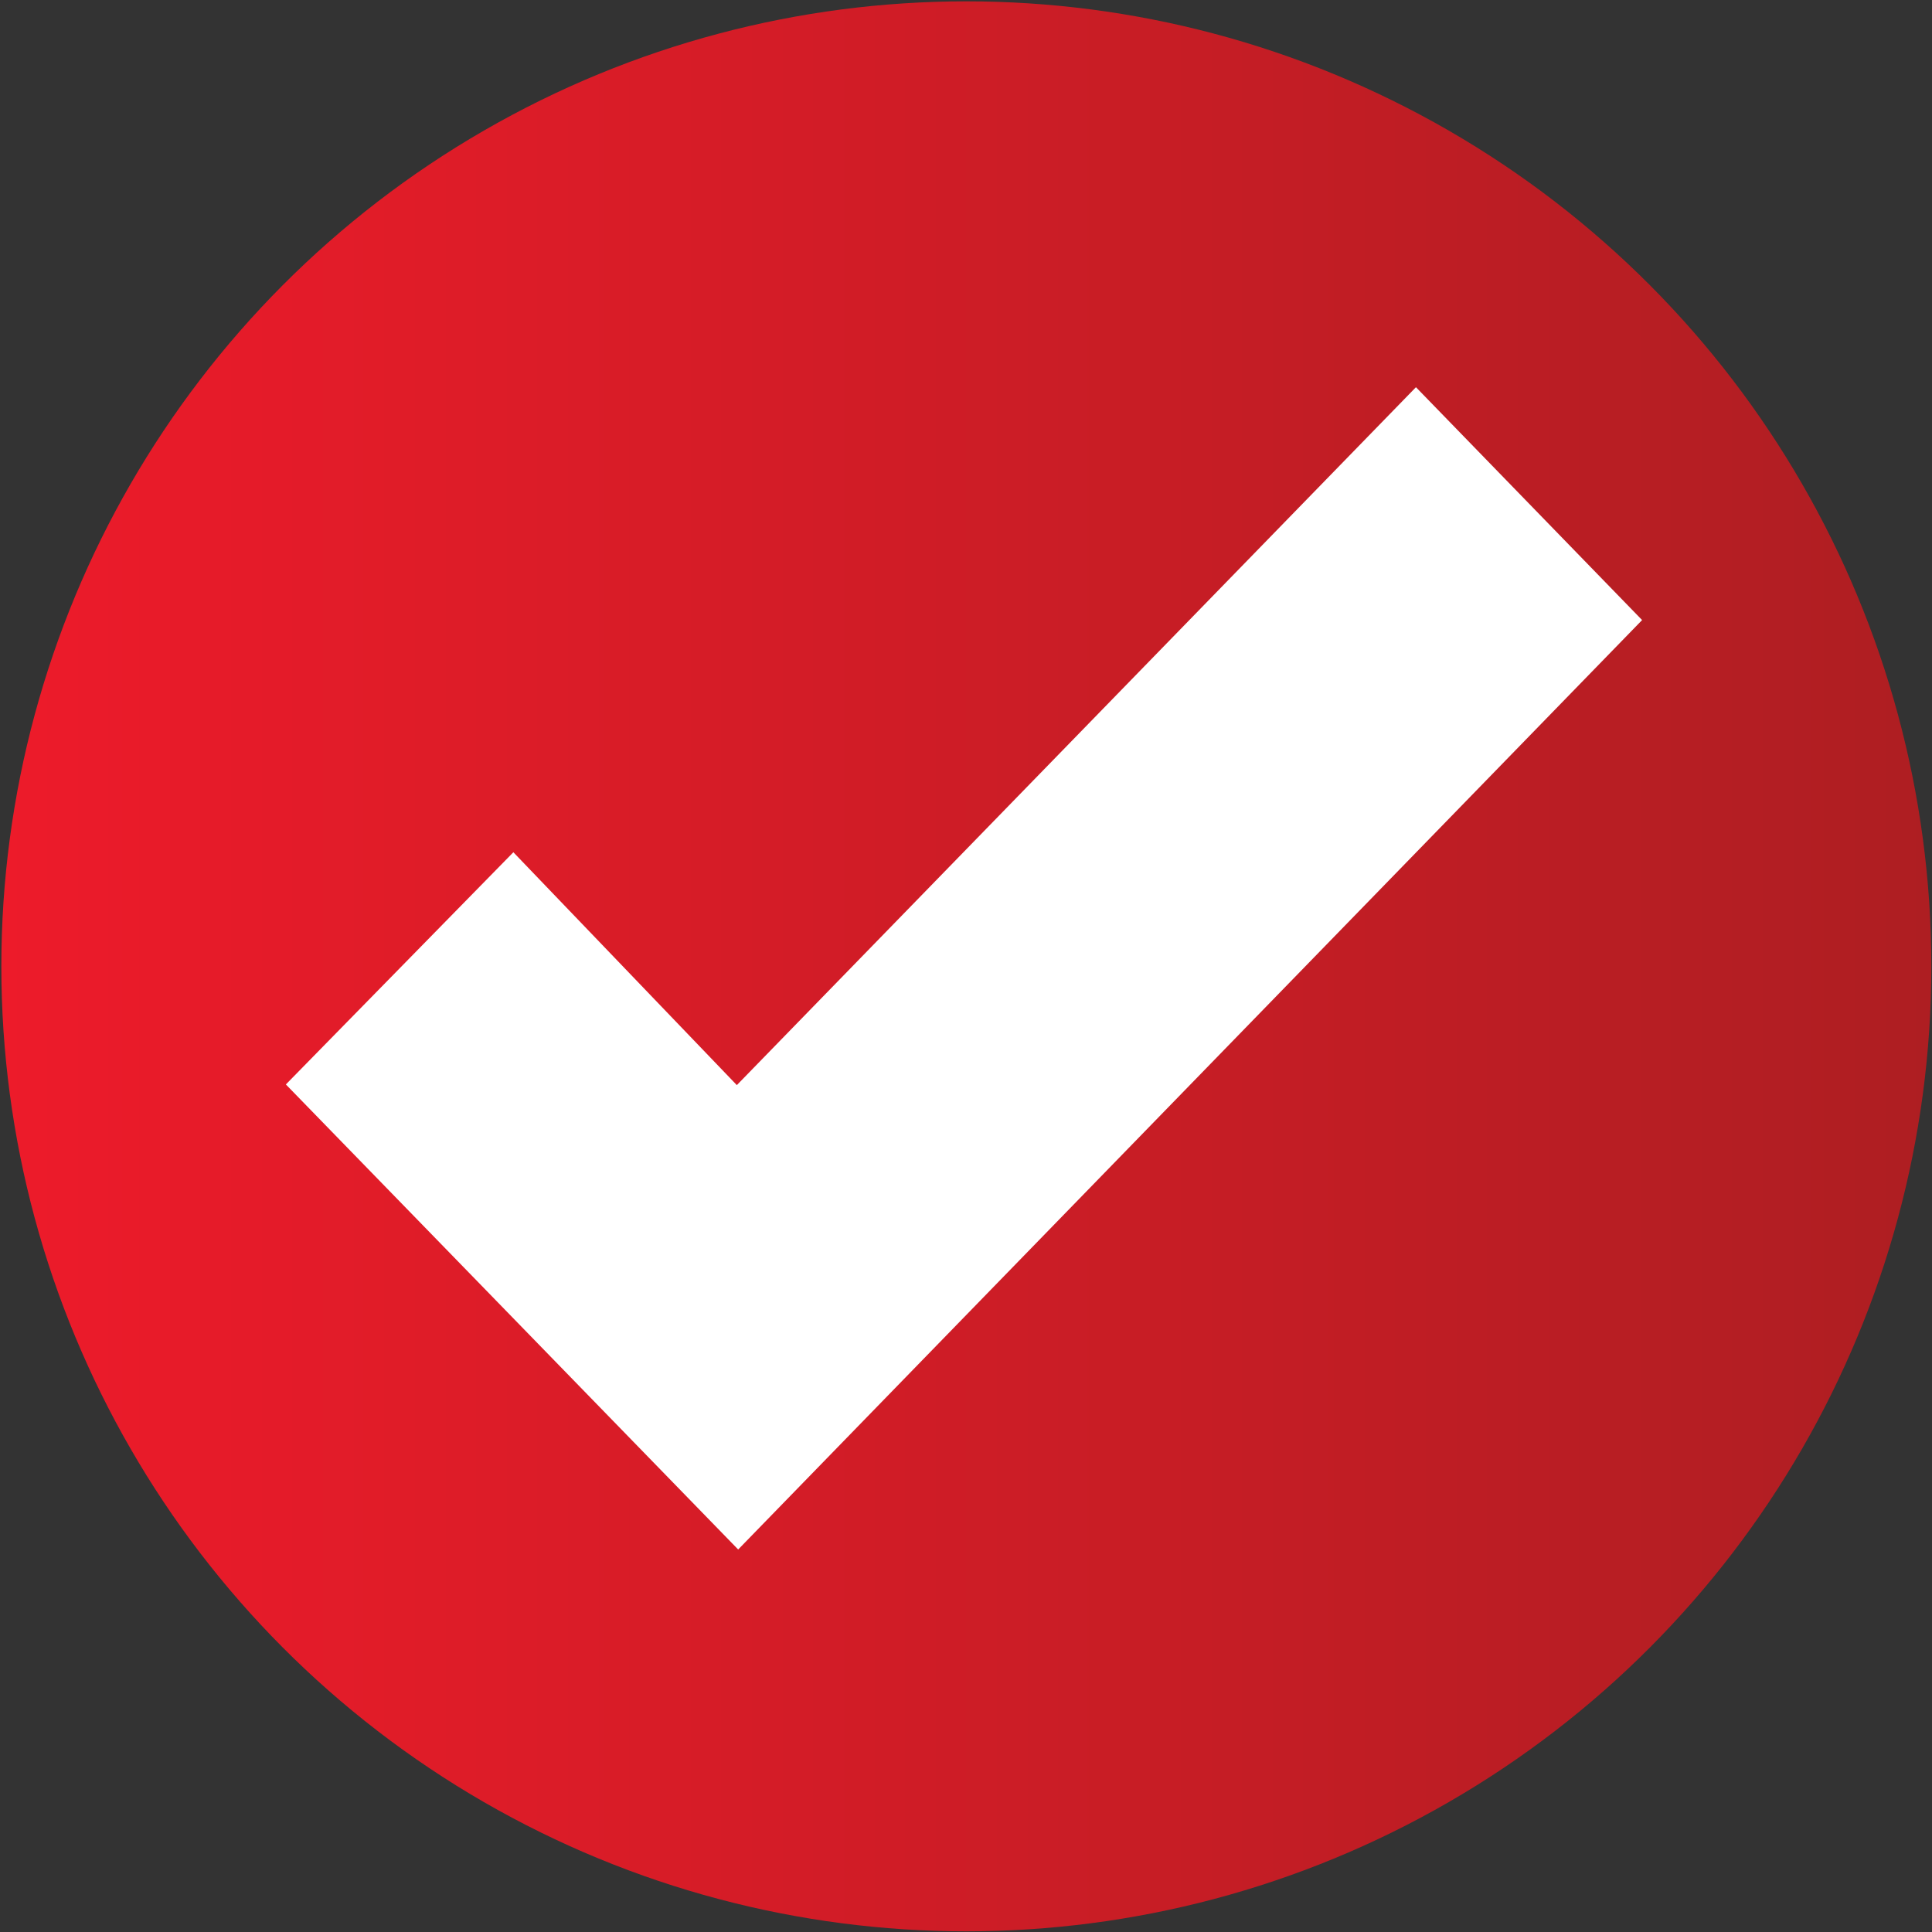
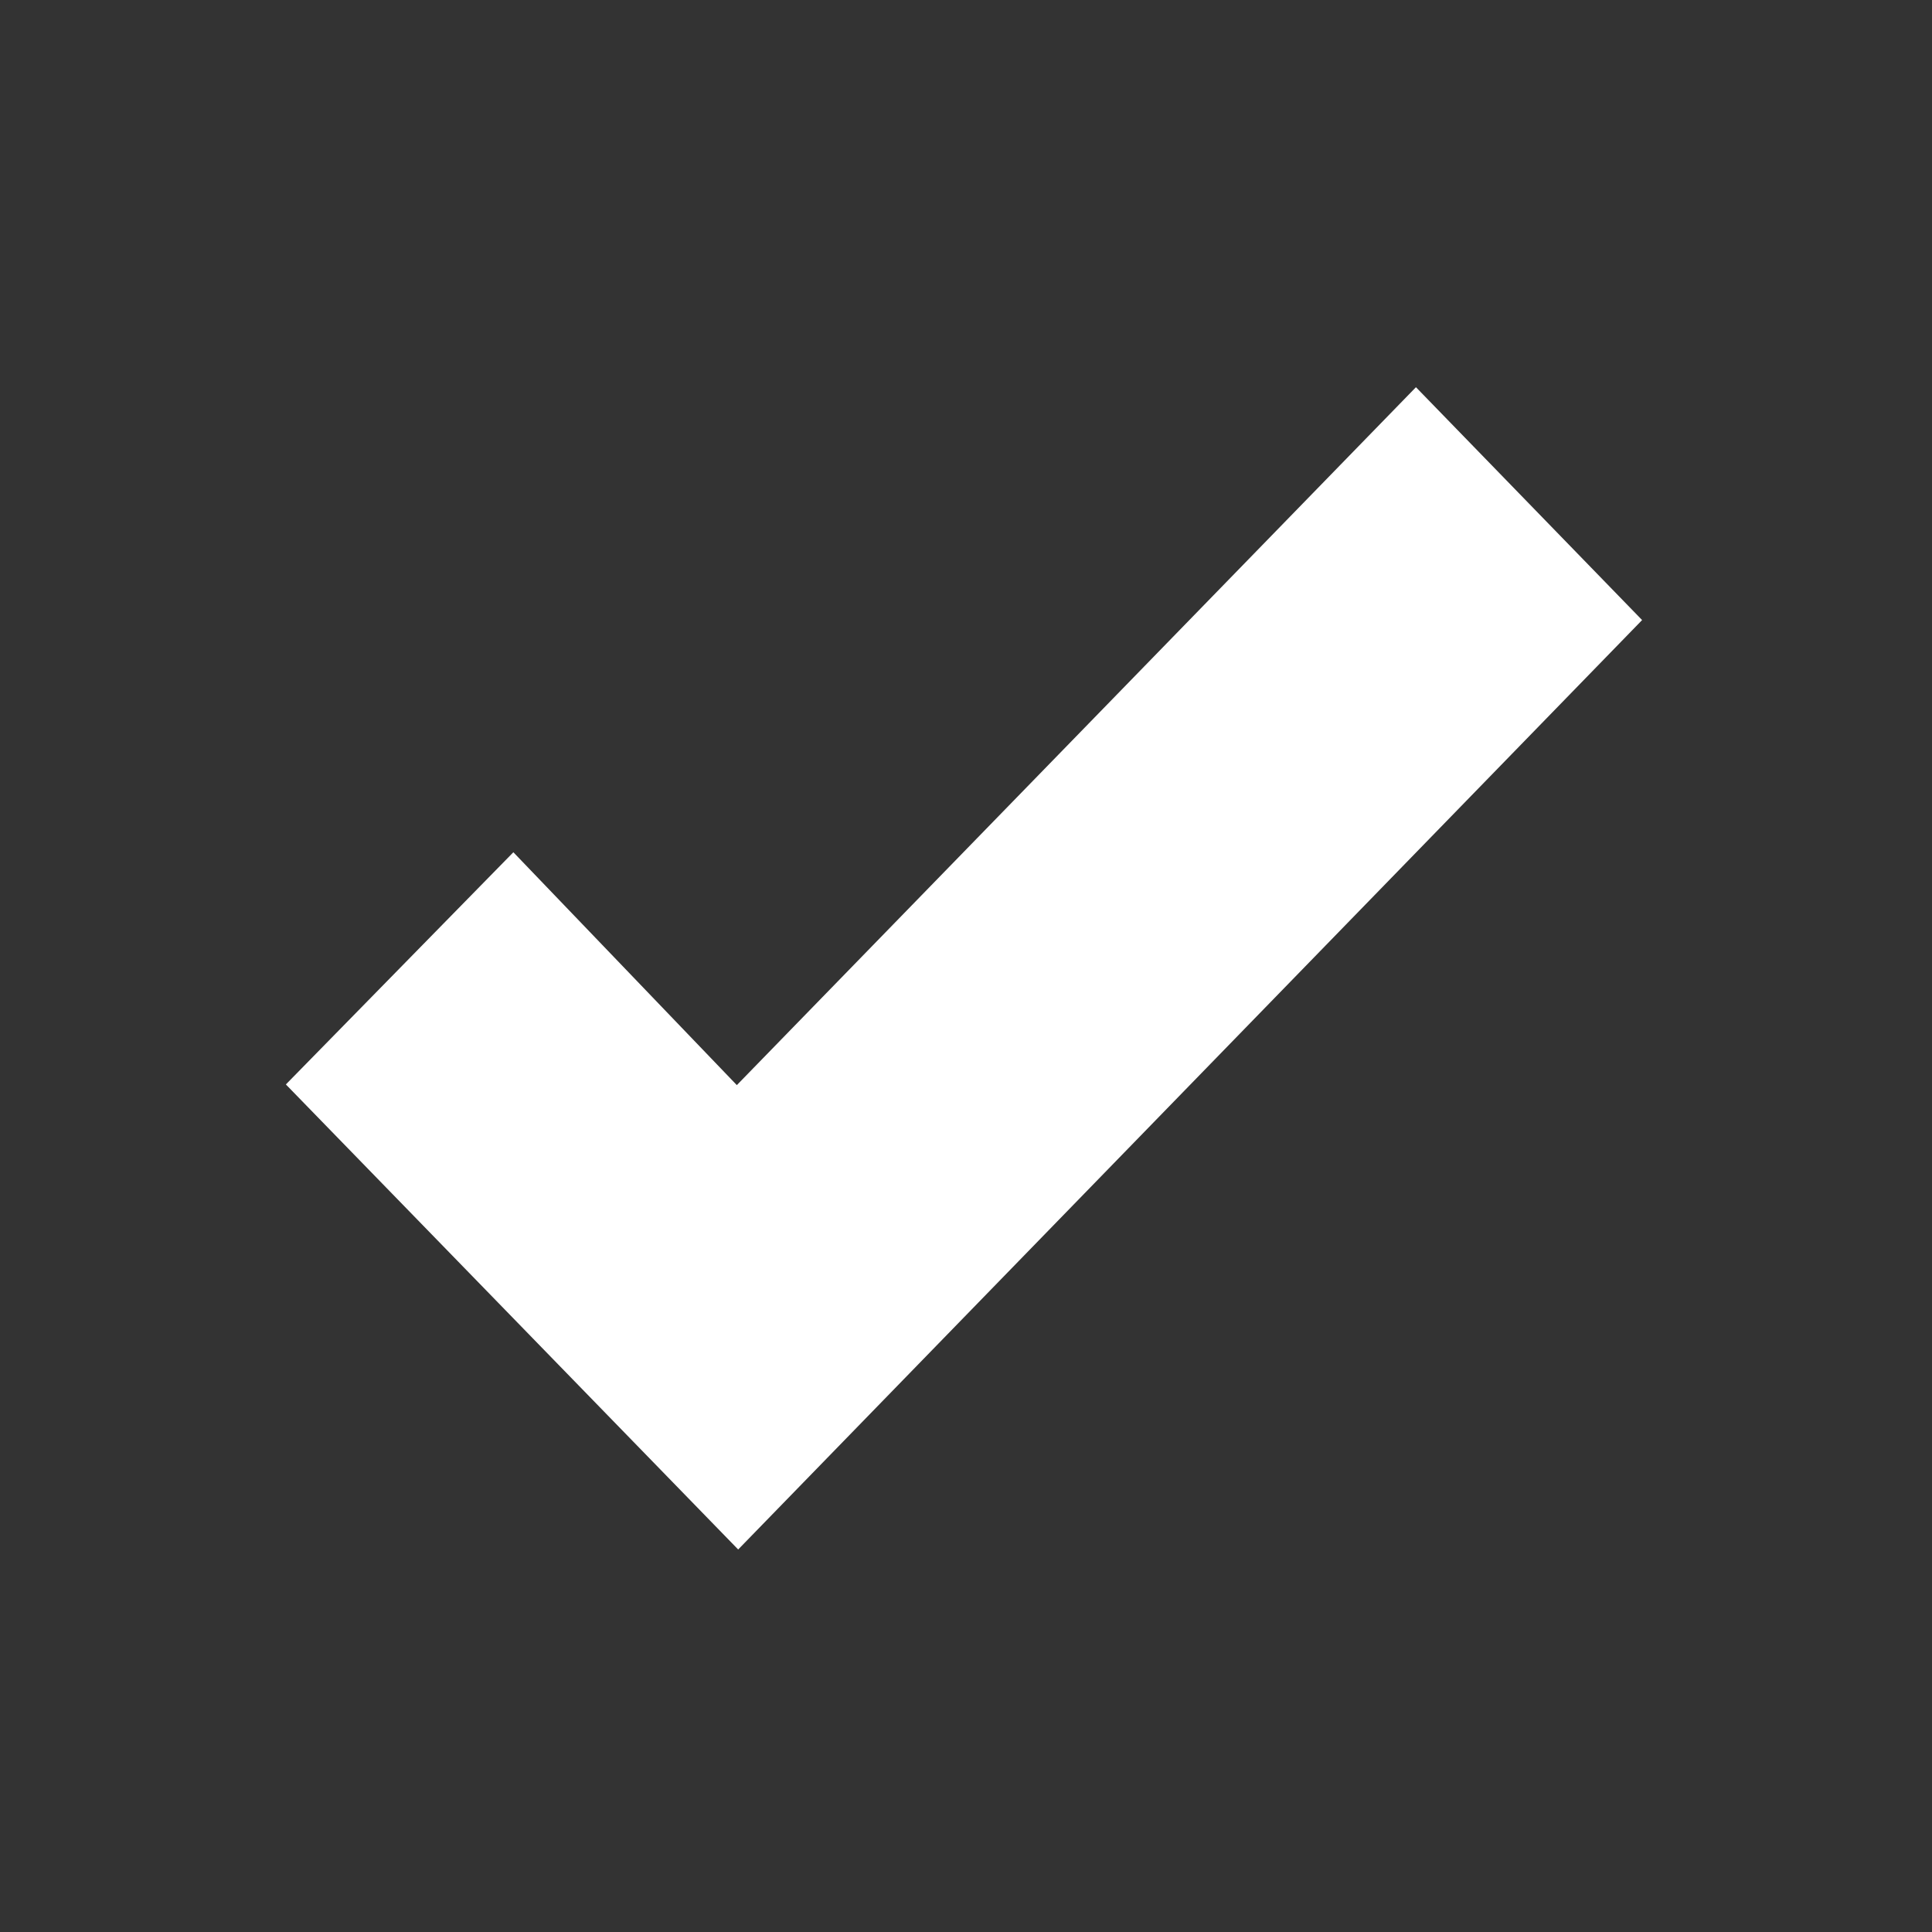
<svg xmlns="http://www.w3.org/2000/svg" width="2879" height="2879" viewBox="0 0 2879 2879">
  <rect x="0" y="0" width="2879" height="2879" fill="#333333" stroke="none" />
  <defs>
    <style>
      .cls-1 {
        fill: url(#linear-gradient);
      }

      .cls-2 {
        fill: #fff;
        fill-rule: evenodd;
      }
    </style>
    <linearGradient id="linear-gradient" x1="2878" y1="1440" x2="2" y2="1440" gradientUnits="userSpaceOnUse">
      <stop offset="0" stop-color="#ae1e22" />
      <stop offset="1" stop-color="#ed1b2a" />
    </linearGradient>
  </defs>
-   <circle class="cls-1" cx="1440" cy="1440" r="1438" />
  <path class="cls-2" d="M426,1616l674,693L2447,924,2110,577,1098,1617,765,1270Z" />
</svg>